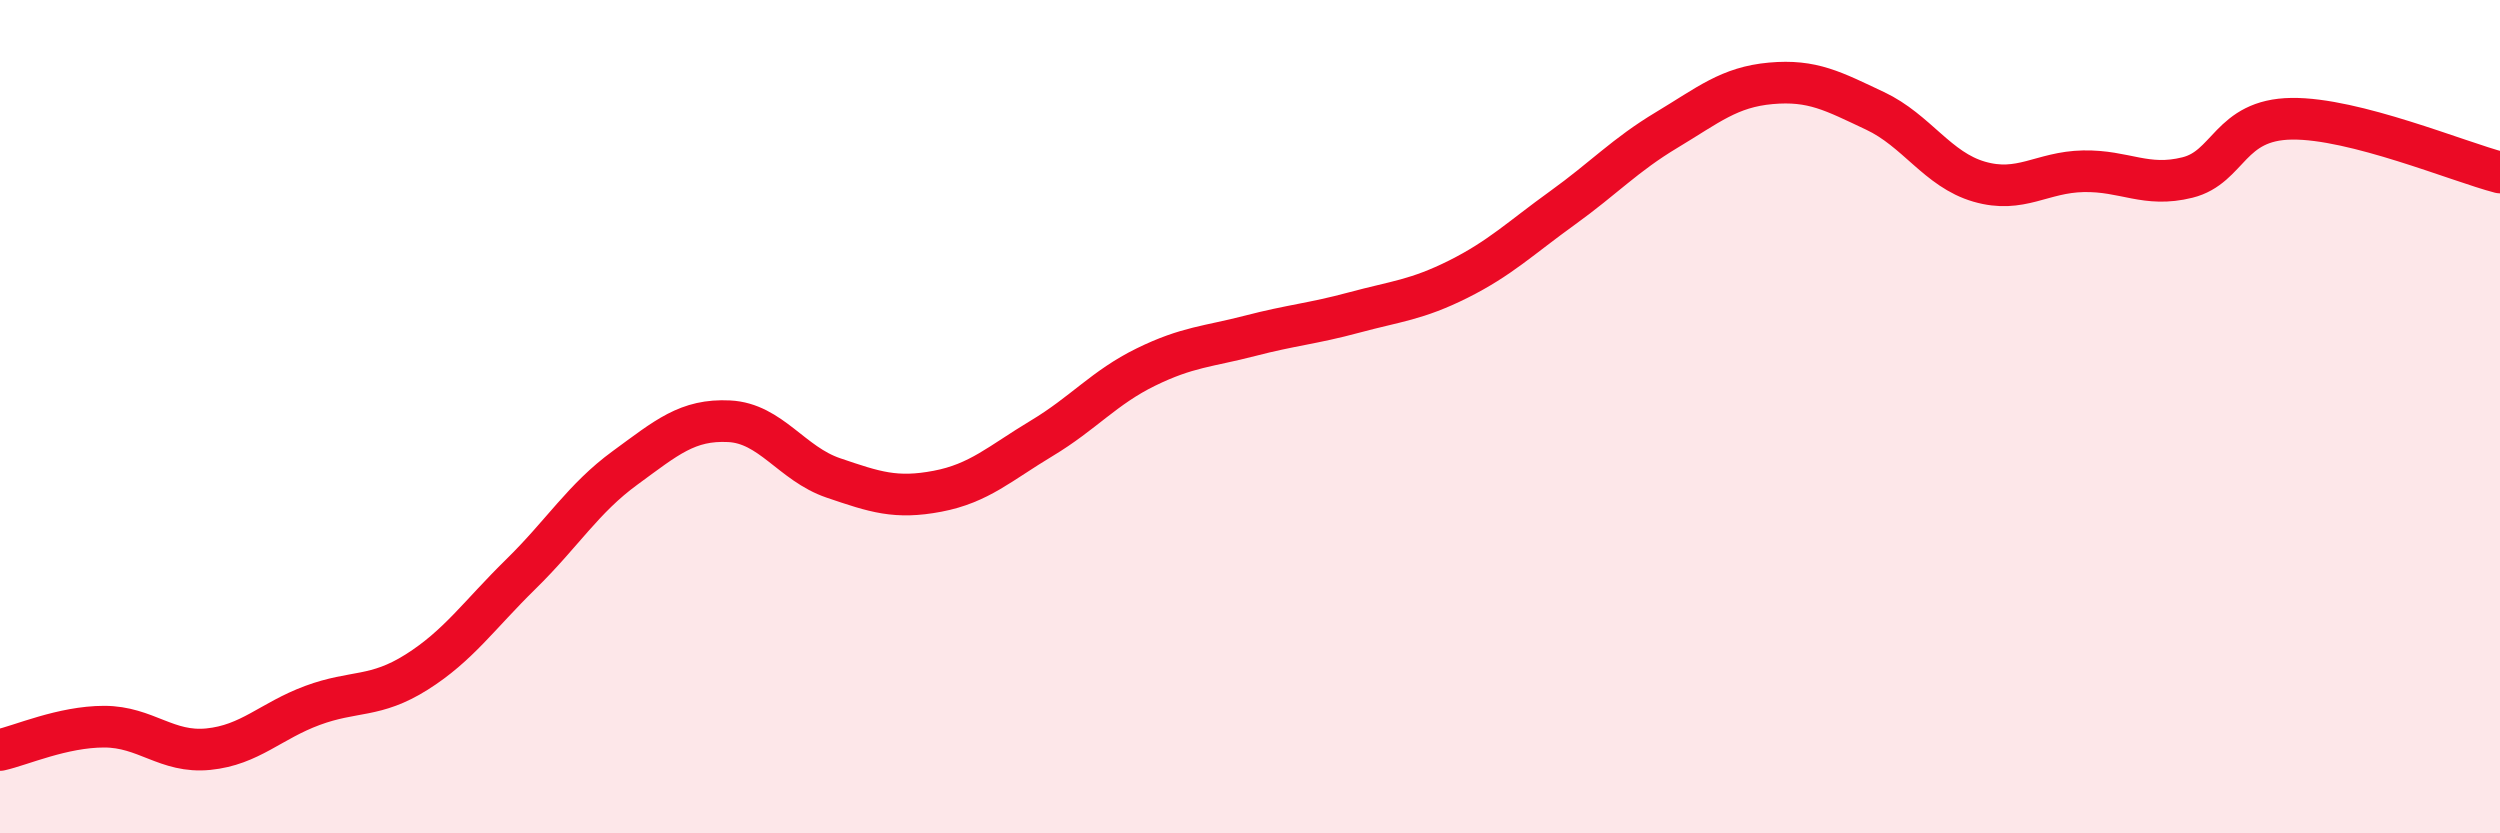
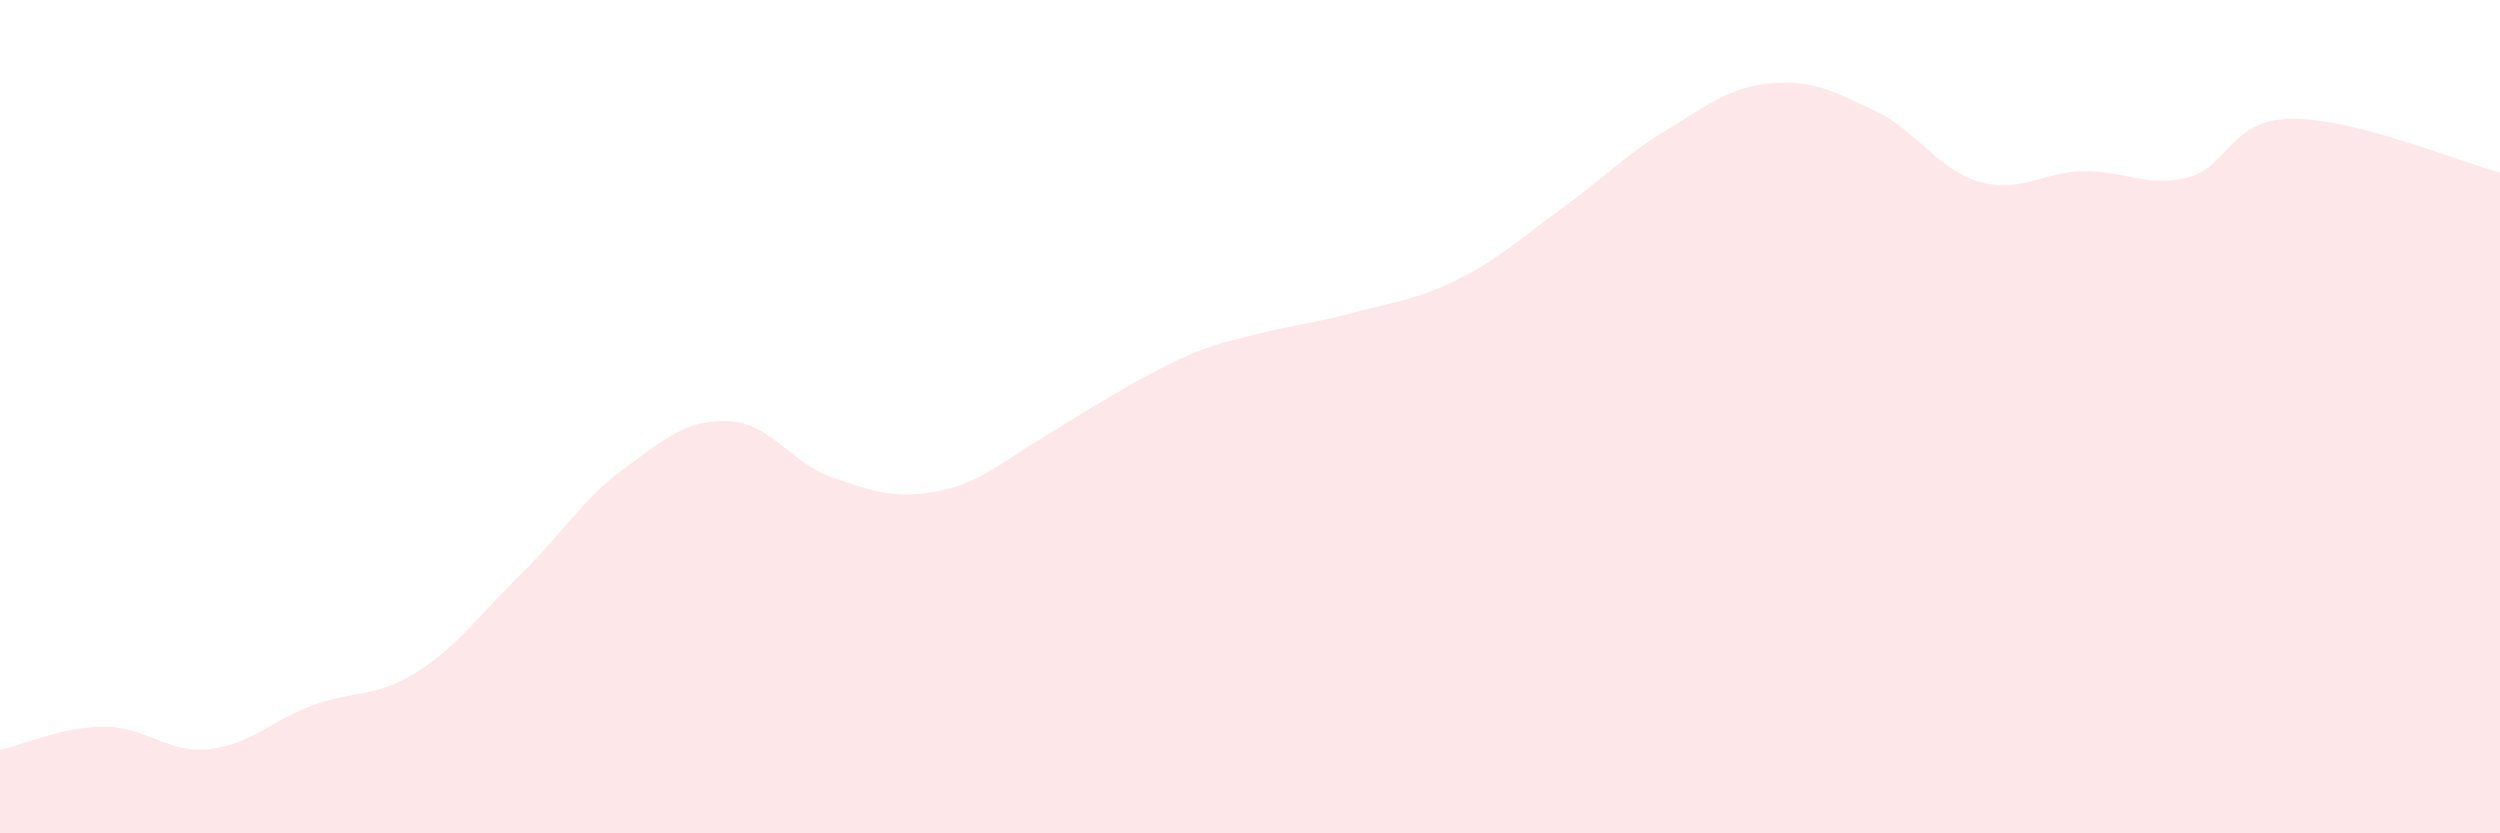
<svg xmlns="http://www.w3.org/2000/svg" width="60" height="20" viewBox="0 0 60 20">
-   <path d="M 0,18 C 0.5,17.89 1.5,17.44 2.5,17.44 C 3.5,17.44 4,18.08 5,17.98 C 6,17.88 6.5,17.3 7.5,16.93 C 8.5,16.56 9,16.76 10,16.13 C 11,15.5 11.5,14.76 12.5,13.78 C 13.5,12.8 14,11.96 15,11.23 C 16,10.5 16.5,10.06 17.5,10.11 C 18.5,10.16 19,11.13 20,11.47 C 21,11.81 21.5,11.98 22.5,11.79 C 23.5,11.6 24,11.12 25,10.52 C 26,9.92 26.5,9.3 27.5,8.81 C 28.5,8.32 29,8.32 30,8.06 C 31,7.8 31.5,7.77 32.5,7.5 C 33.5,7.23 34,7.2 35,6.7 C 36,6.2 36.5,5.71 37.5,4.99 C 38.5,4.27 39,3.72 40,3.12 C 41,2.52 41.5,2.09 42.5,2 C 43.5,1.91 44,2.19 45,2.66 C 46,3.13 46.5,4.07 47.5,4.36 C 48.5,4.65 49,4.13 50,4.11 C 51,4.09 51.5,4.51 52.5,4.26 C 53.5,4.01 53.5,2.87 55,2.85 C 56.5,2.83 59,3.88 60,4.14L60 20L0 20Z" fill="#EB0A25" opacity="0.1" stroke-linecap="round" stroke-linejoin="round" />
-   <path d="M 0,18 C 0.5,17.89 1.5,17.44 2.5,17.44 C 3.5,17.44 4,18.08 5,17.98 C 6,17.88 6.5,17.3 7.5,16.93 C 8.5,16.56 9,16.76 10,16.13 C 11,15.5 11.5,14.76 12.5,13.78 C 13.5,12.8 14,11.96 15,11.23 C 16,10.5 16.5,10.06 17.5,10.11 C 18.5,10.16 19,11.13 20,11.47 C 21,11.81 21.5,11.98 22.5,11.79 C 23.5,11.6 24,11.12 25,10.52 C 26,9.92 26.5,9.3 27.5,8.81 C 28.5,8.32 29,8.32 30,8.06 C 31,7.8 31.5,7.77 32.5,7.5 C 33.5,7.23 34,7.2 35,6.7 C 36,6.2 36.5,5.71 37.5,4.99 C 38.5,4.27 39,3.72 40,3.12 C 41,2.52 41.5,2.09 42.5,2 C 43.5,1.91 44,2.19 45,2.66 C 46,3.13 46.5,4.07 47.5,4.36 C 48.5,4.65 49,4.13 50,4.11 C 51,4.09 51.5,4.51 52.5,4.26 C 53.5,4.01 53.5,2.87 55,2.85 C 56.5,2.83 59,3.88 60,4.14" stroke="#EB0A25" stroke-width="1" fill="none" stroke-linecap="round" stroke-linejoin="round" />
+   <path d="M 0,18 C 0.5,17.89 1.5,17.44 2.5,17.44 C 3.5,17.44 4,18.08 5,17.98 C 6,17.88 6.5,17.3 7.5,16.93 C 8.5,16.56 9,16.76 10,16.13 C 11,15.5 11.5,14.76 12.5,13.78 C 13.5,12.8 14,11.96 15,11.23 C 16,10.5 16.5,10.06 17.5,10.11 C 18.5,10.16 19,11.13 20,11.47 C 21,11.81 21.5,11.98 22.5,11.79 C 23.5,11.6 24,11.12 25,10.52 C 28.5,8.32 29,8.32 30,8.06 C 31,7.8 31.5,7.77 32.5,7.5 C 33.5,7.23 34,7.2 35,6.7 C 36,6.2 36.5,5.71 37.5,4.99 C 38.5,4.27 39,3.72 40,3.12 C 41,2.52 41.5,2.09 42.5,2 C 43.5,1.91 44,2.19 45,2.66 C 46,3.13 46.5,4.07 47.5,4.36 C 48.5,4.65 49,4.13 50,4.11 C 51,4.09 51.5,4.51 52.5,4.26 C 53.5,4.01 53.5,2.87 55,2.85 C 56.5,2.83 59,3.88 60,4.14L60 20L0 20Z" fill="#EB0A25" opacity="0.1" stroke-linecap="round" stroke-linejoin="round" />
</svg>